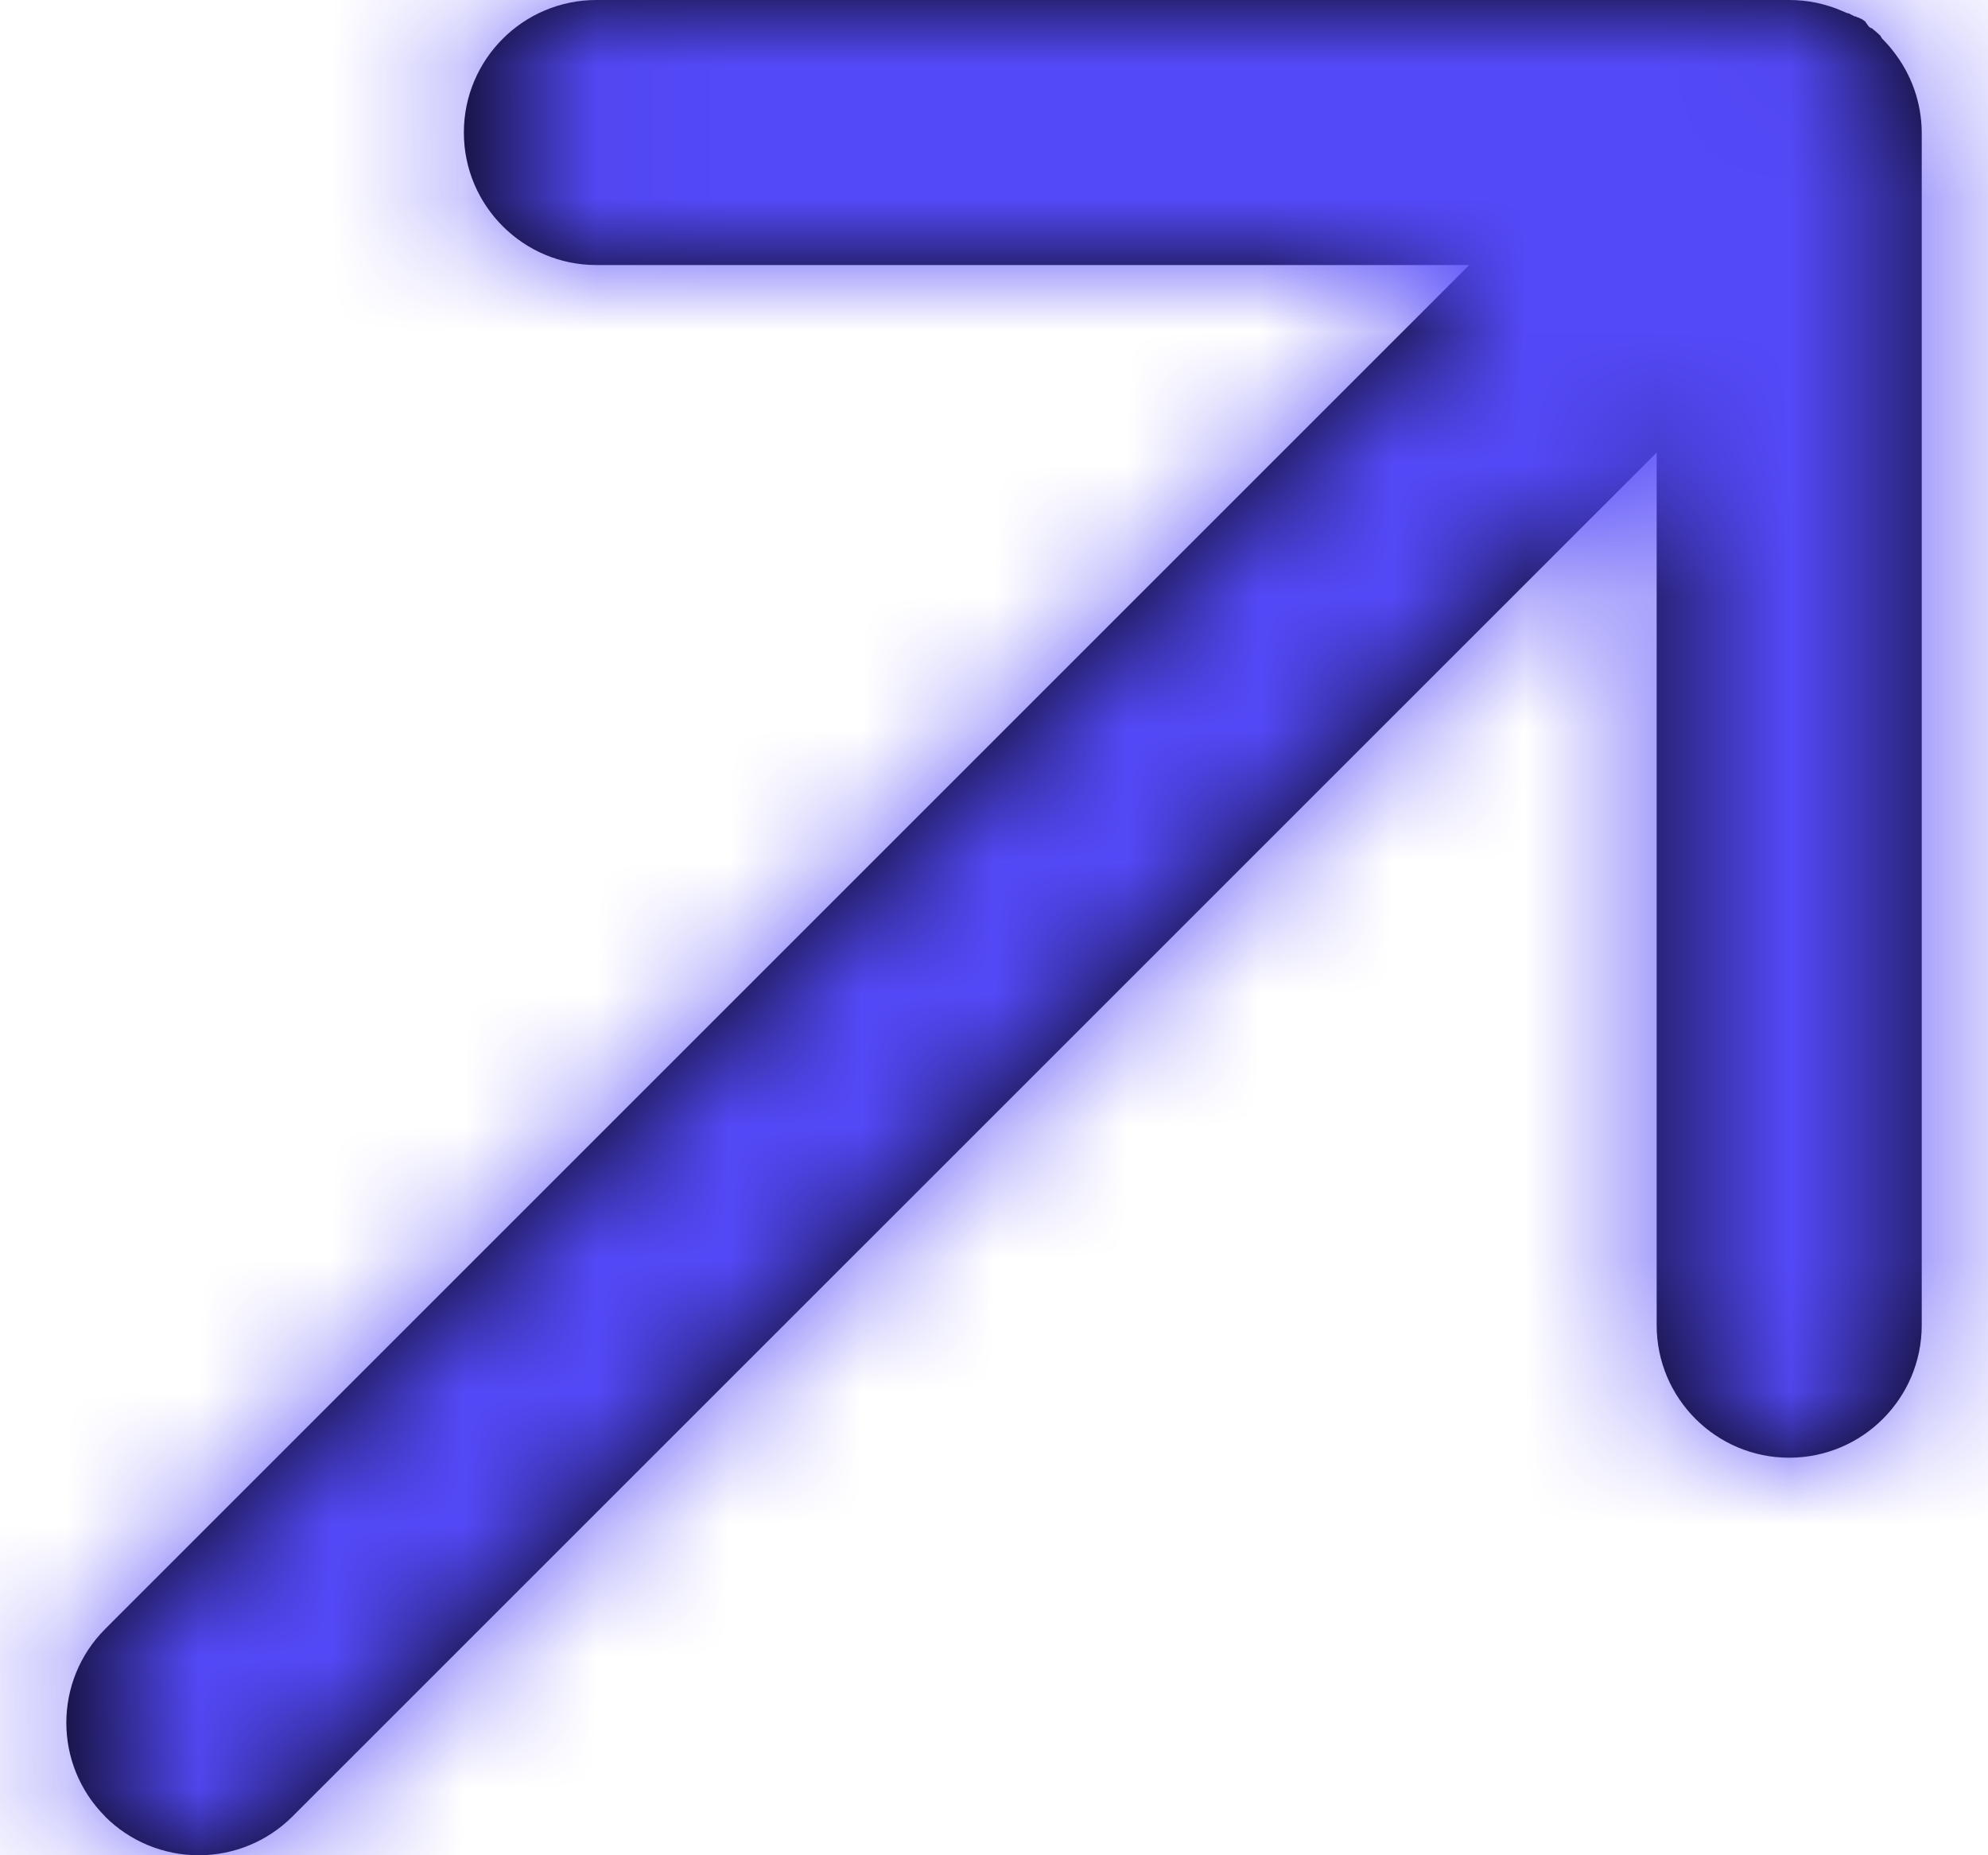
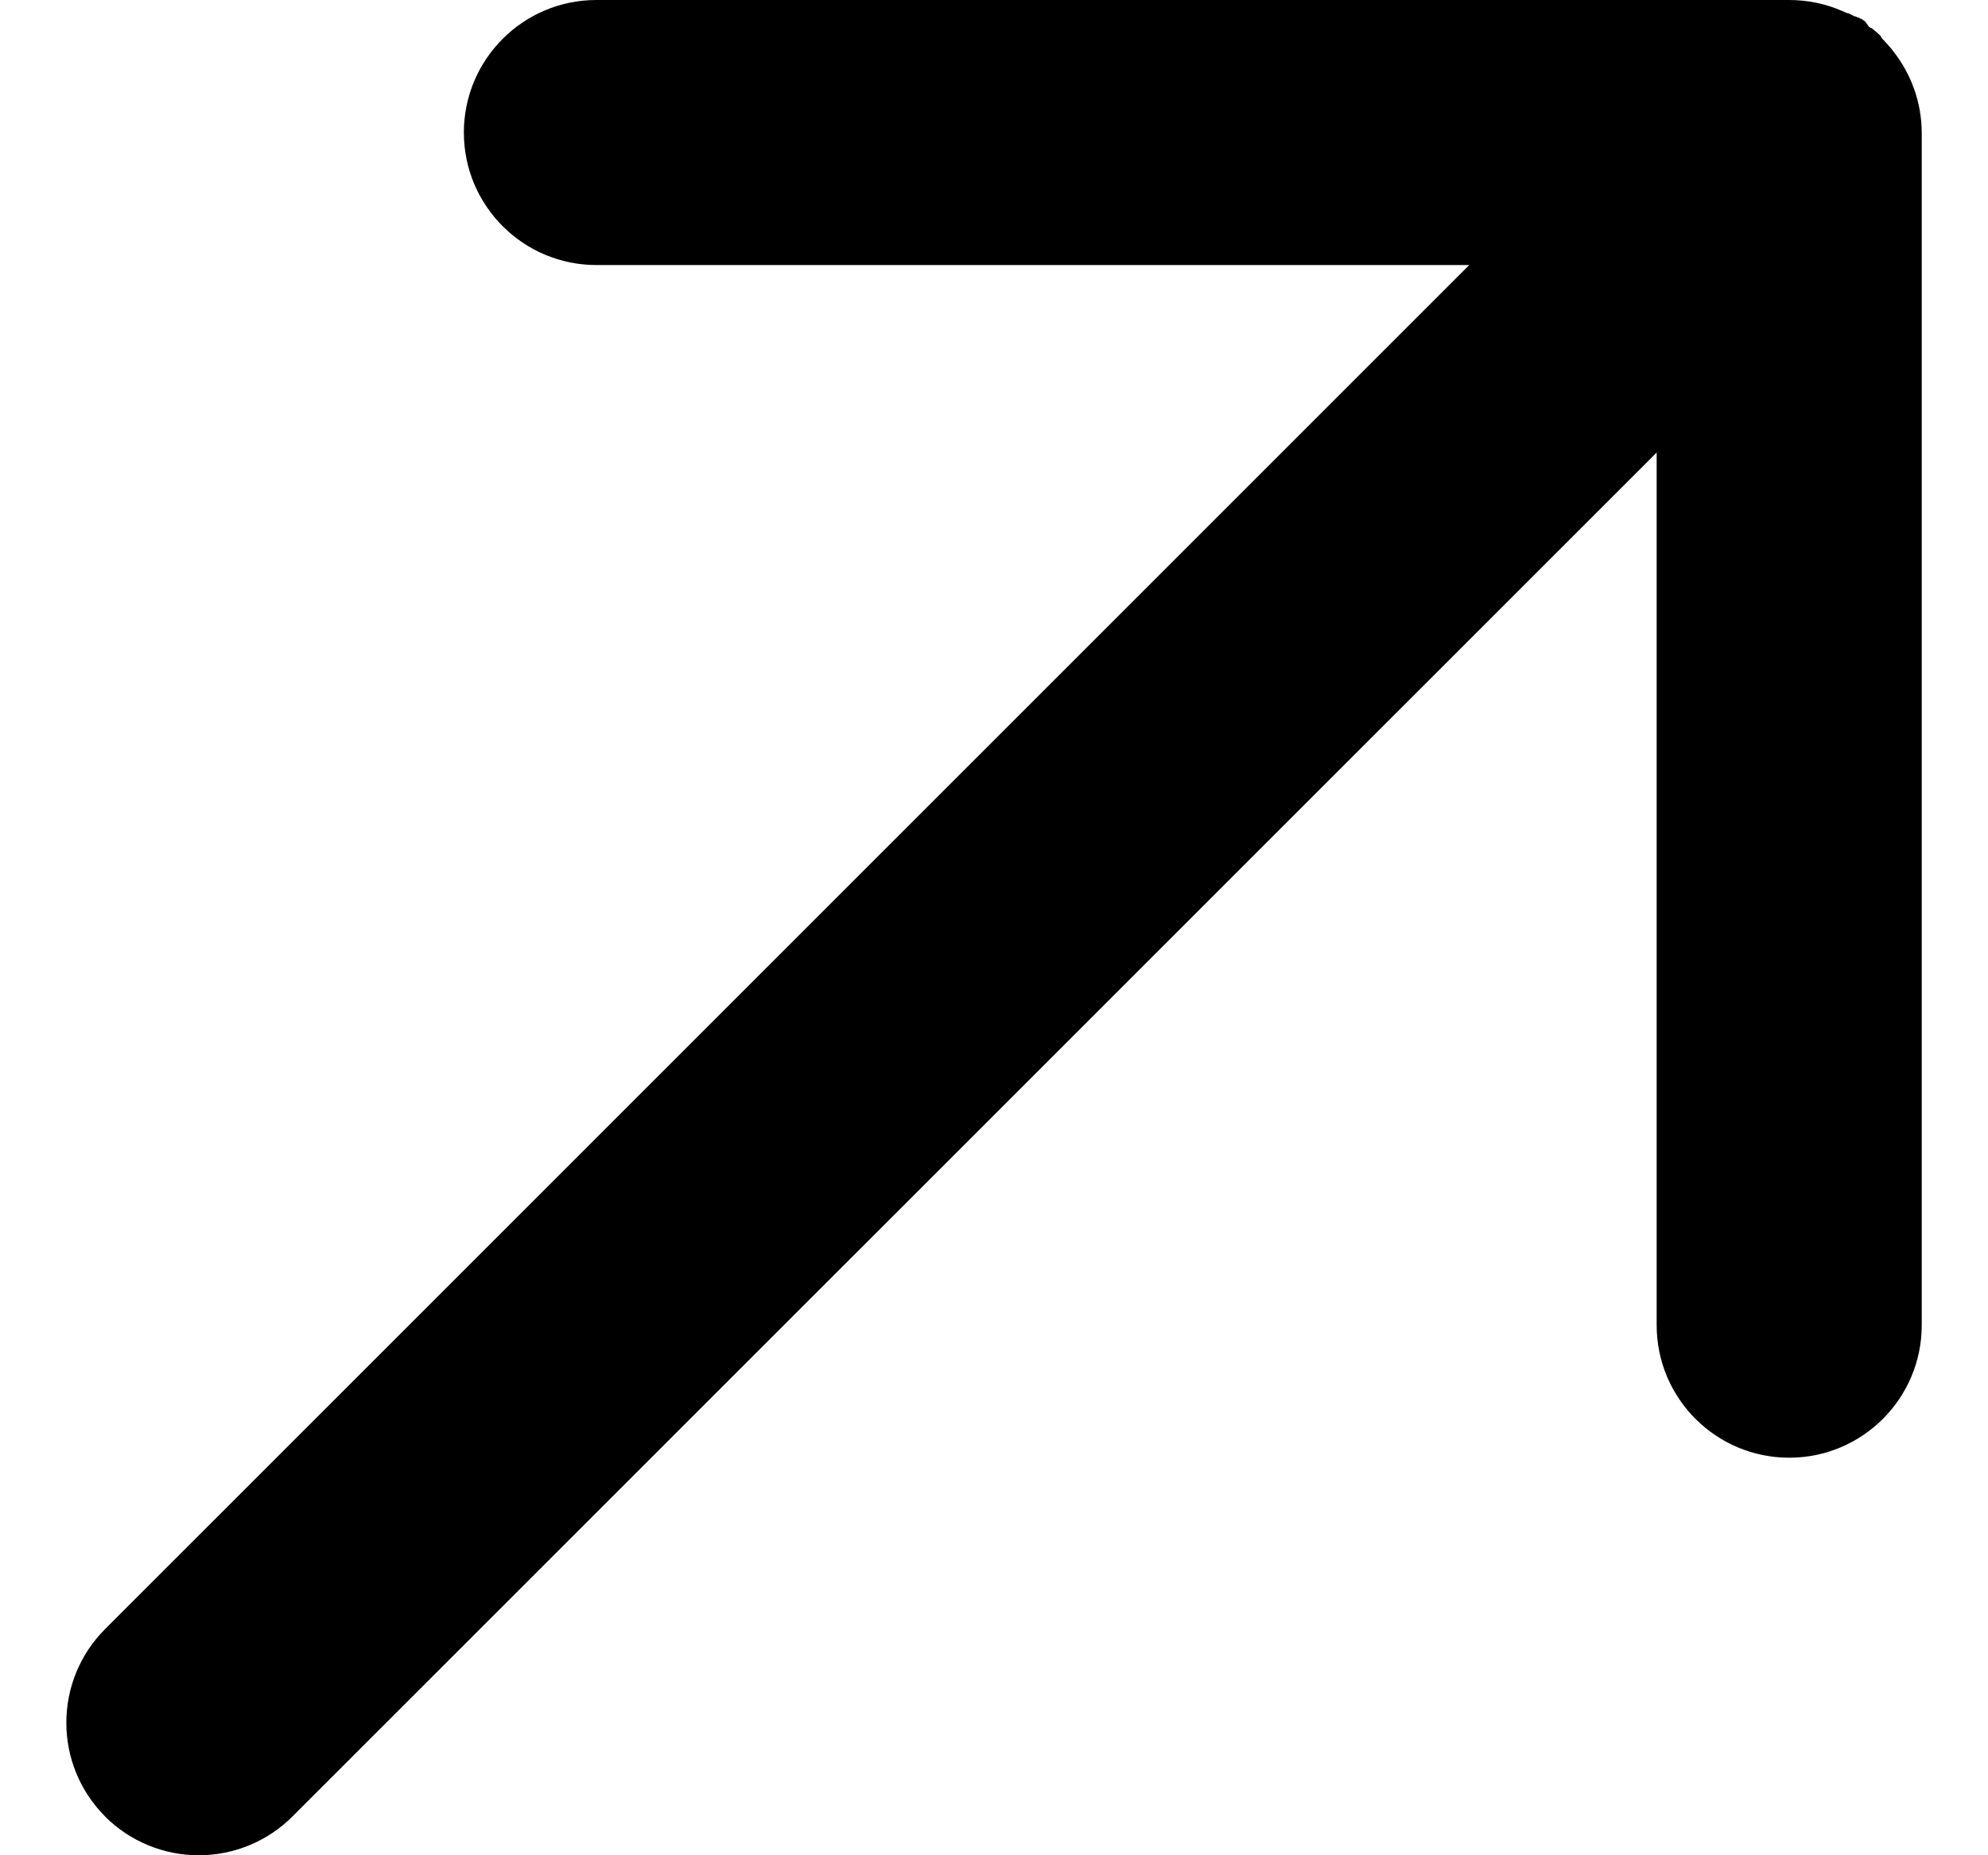
<svg xmlns="http://www.w3.org/2000/svg" width="15" height="14" viewBox="0 0 15 14" fill="none">
  <path d="M0.793 13.707C0.403 13.316 0.403 12.684 0.793 12.293L11.086 2H4.5C3.948 2 3.5 1.552 3.5 1C3.5 0.448 3.948 6.17648e-07 4.5 6.17648e-07H13.5C13.638 -0 13.774 0.028 13.9 0.083L13.921 0.092L13.94 0.1H13.948L13.961 0.107L13.971 0.112L13.981 0.117L13.994 0.124H14.002L14.016 0.132H14.023L14.038 0.141H14.043L14.058 0.151L14.073 0.162L14.1 0.2L14.114 0.211H14.12L14.133 0.221L14.14 0.227L14.151 0.236L14.16 0.244L14.169 0.252L14.181 0.263L14.187 0.268L14.2 0.29C14.218 0.308 14.235 0.327 14.252 0.346L14.268 0.365L14.283 0.384C14.422 0.559 14.499 0.776 14.5 1V10C14.5 10.552 14.052 11 13.5 11C12.948 11 12.5 10.552 12.5 10V3.415L2.207 13.707C2.019 13.895 1.765 14 1.5 14C1.234 14 0.98 13.895 0.792 13.707H0.793Z" fill="black" />
  <mask id="mask0_3_1166" style="mask-type:luminance" maskUnits="userSpaceOnUse" x="0" y="0" width="15" height="15">
-     <path fill-rule="evenodd" clip-rule="evenodd" d="M0.793 13.707C0.403 13.316 0.403 12.684 0.793 12.293L11.086 2H4.5C3.948 2 3.5 1.552 3.5 1C3.5 0.448 3.948 6.17648e-07 4.5 6.17648e-07H13.5C13.638 -0 13.774 0.028 13.9 0.083L13.921 0.092L13.94 0.1H13.948L13.961 0.107L13.971 0.112L13.981 0.117L13.994 0.124H14.002L14.016 0.132H14.023L14.038 0.141H14.043L14.058 0.151L14.073 0.162L14.1 0.2L14.114 0.211H14.12L14.133 0.221L14.14 0.227L14.151 0.236L14.16 0.244L14.169 0.252L14.181 0.263L14.187 0.268L14.2 0.29C14.218 0.308 14.235 0.327 14.252 0.346L14.268 0.365L14.283 0.384C14.422 0.559 14.499 0.776 14.5 1V10C14.5 10.552 14.052 11 13.5 11C12.948 11 12.5 10.552 12.5 10V3.415L2.207 13.707C2.019 13.895 1.765 14 1.5 14C1.234 14 0.98 13.895 0.792 13.707H0.793Z" fill="white" />
-   </mask>
+     </mask>
  <g mask="url(#mask0_3_1166)">
-     <rect x="-4.5" y="-5" width="24" height="24" fill="#5449F8" />
-   </g>
+     </g>
</svg>